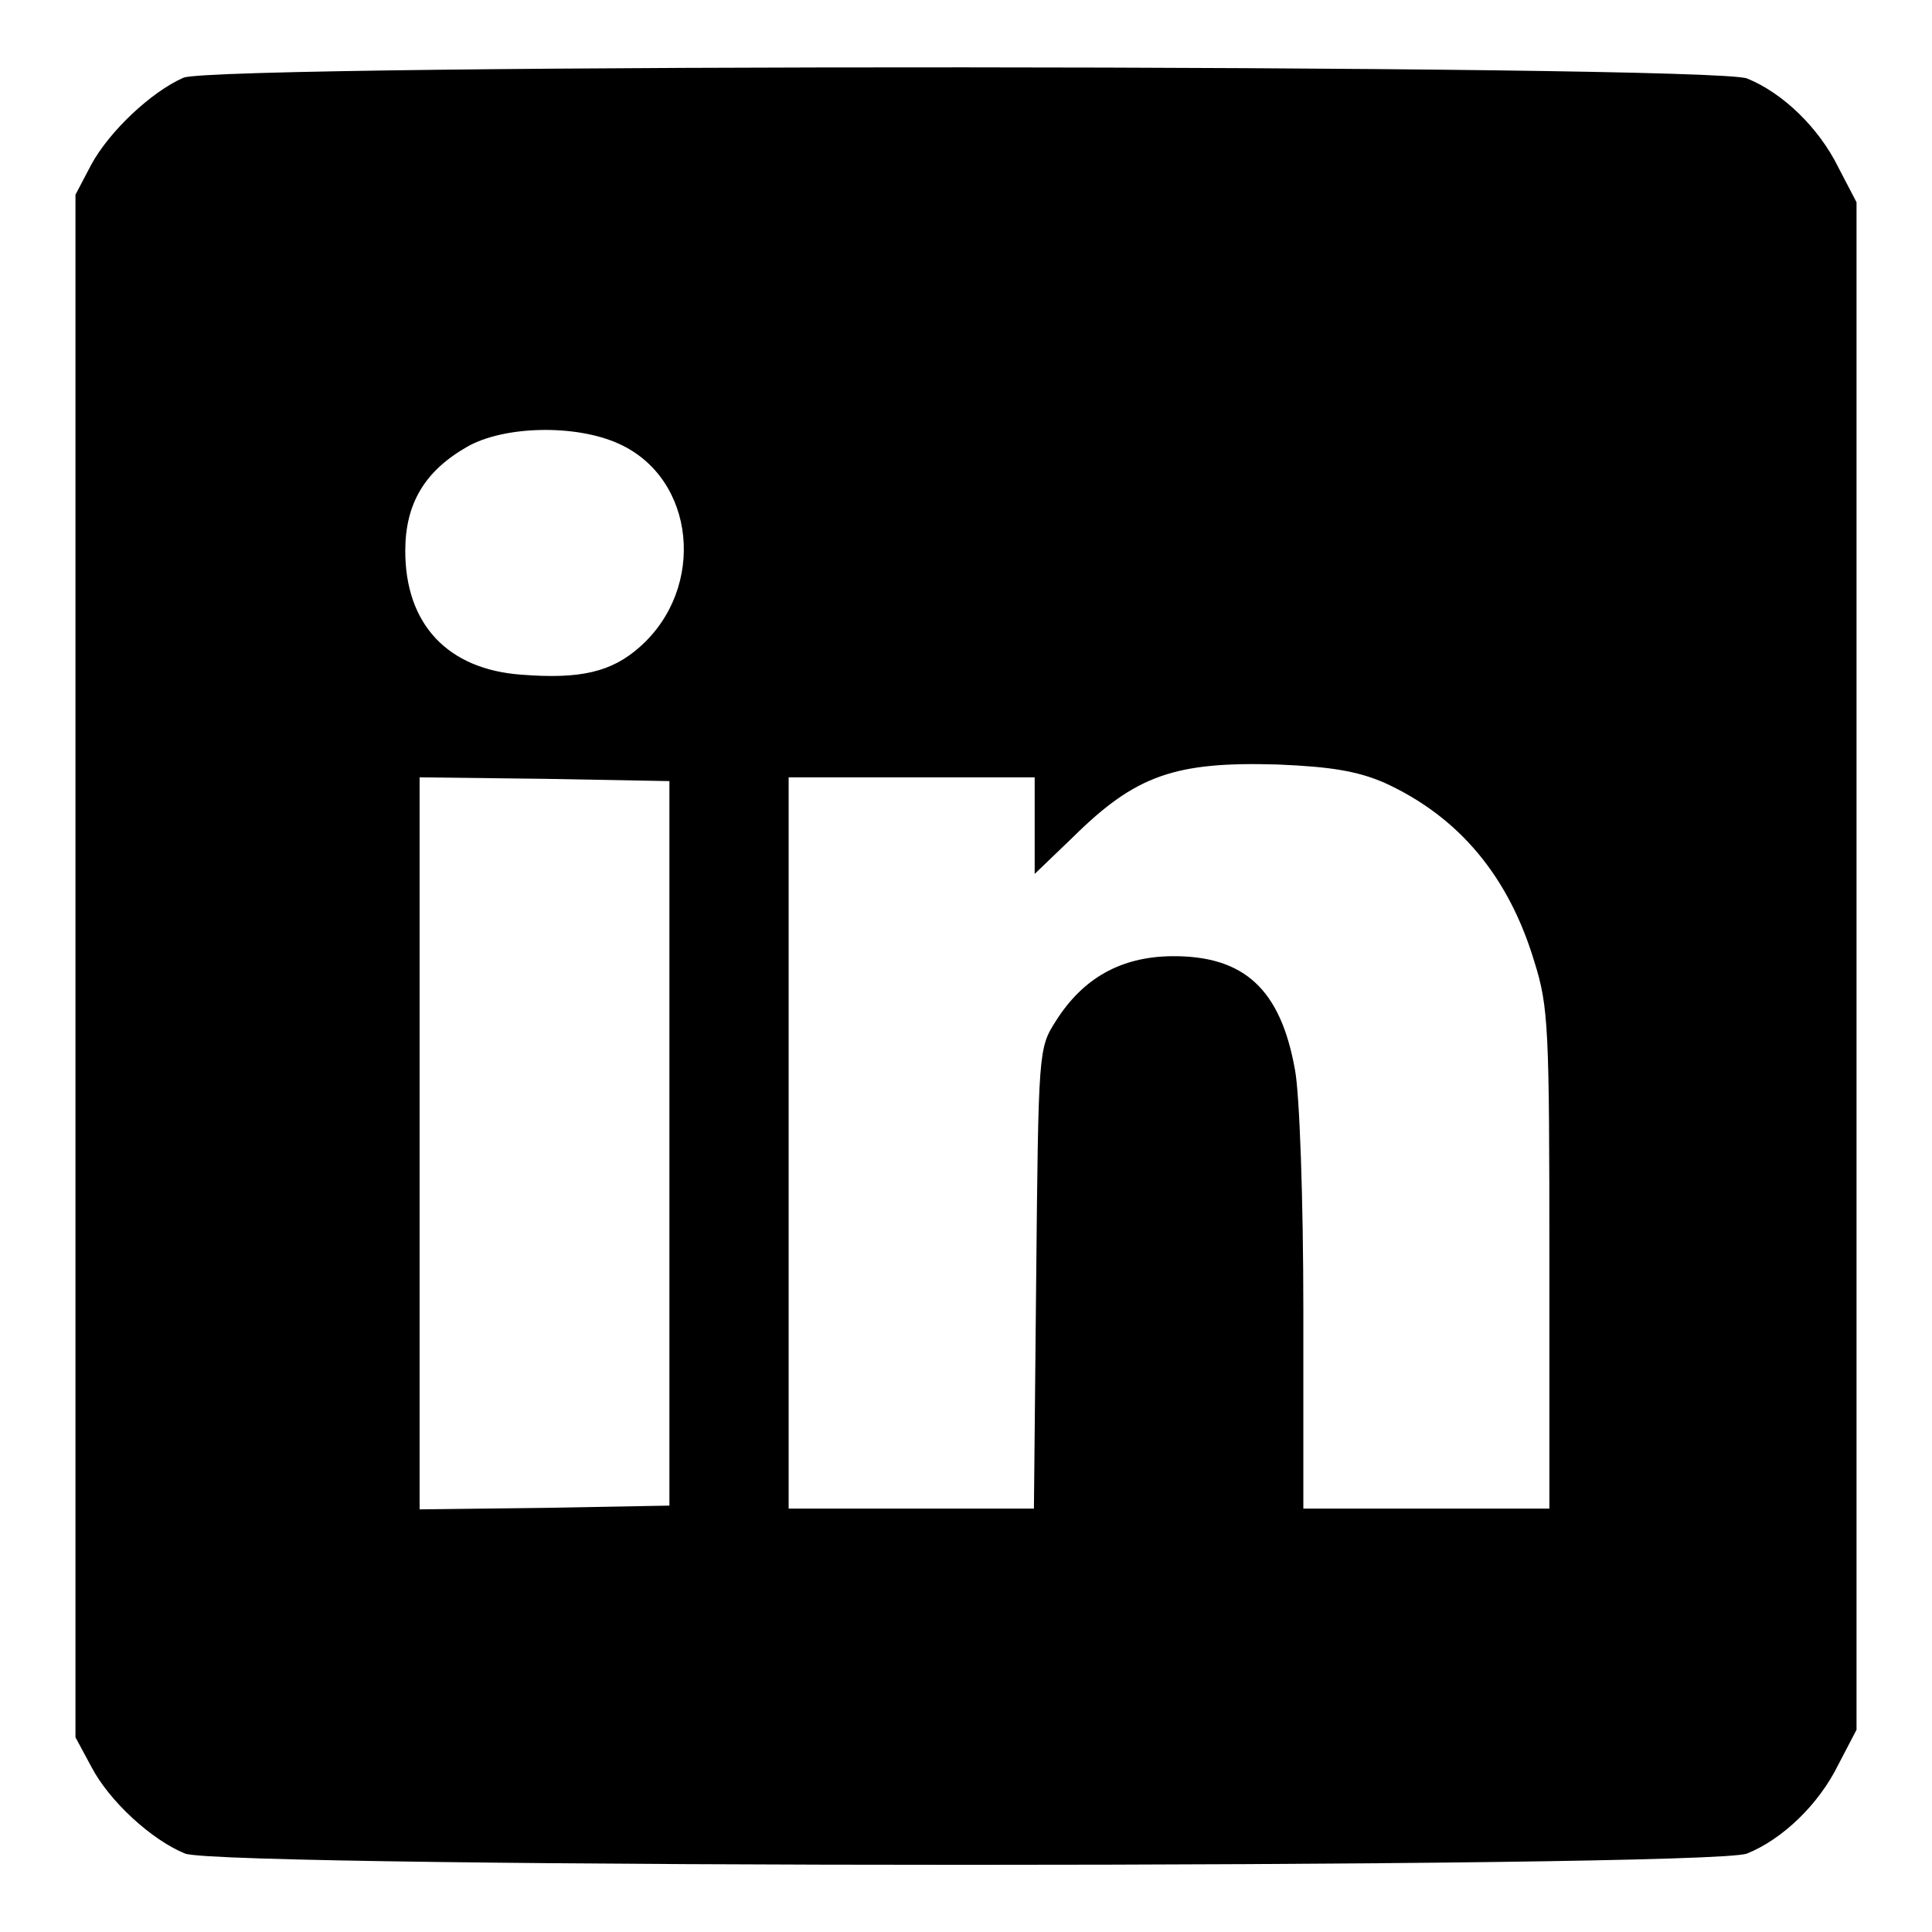
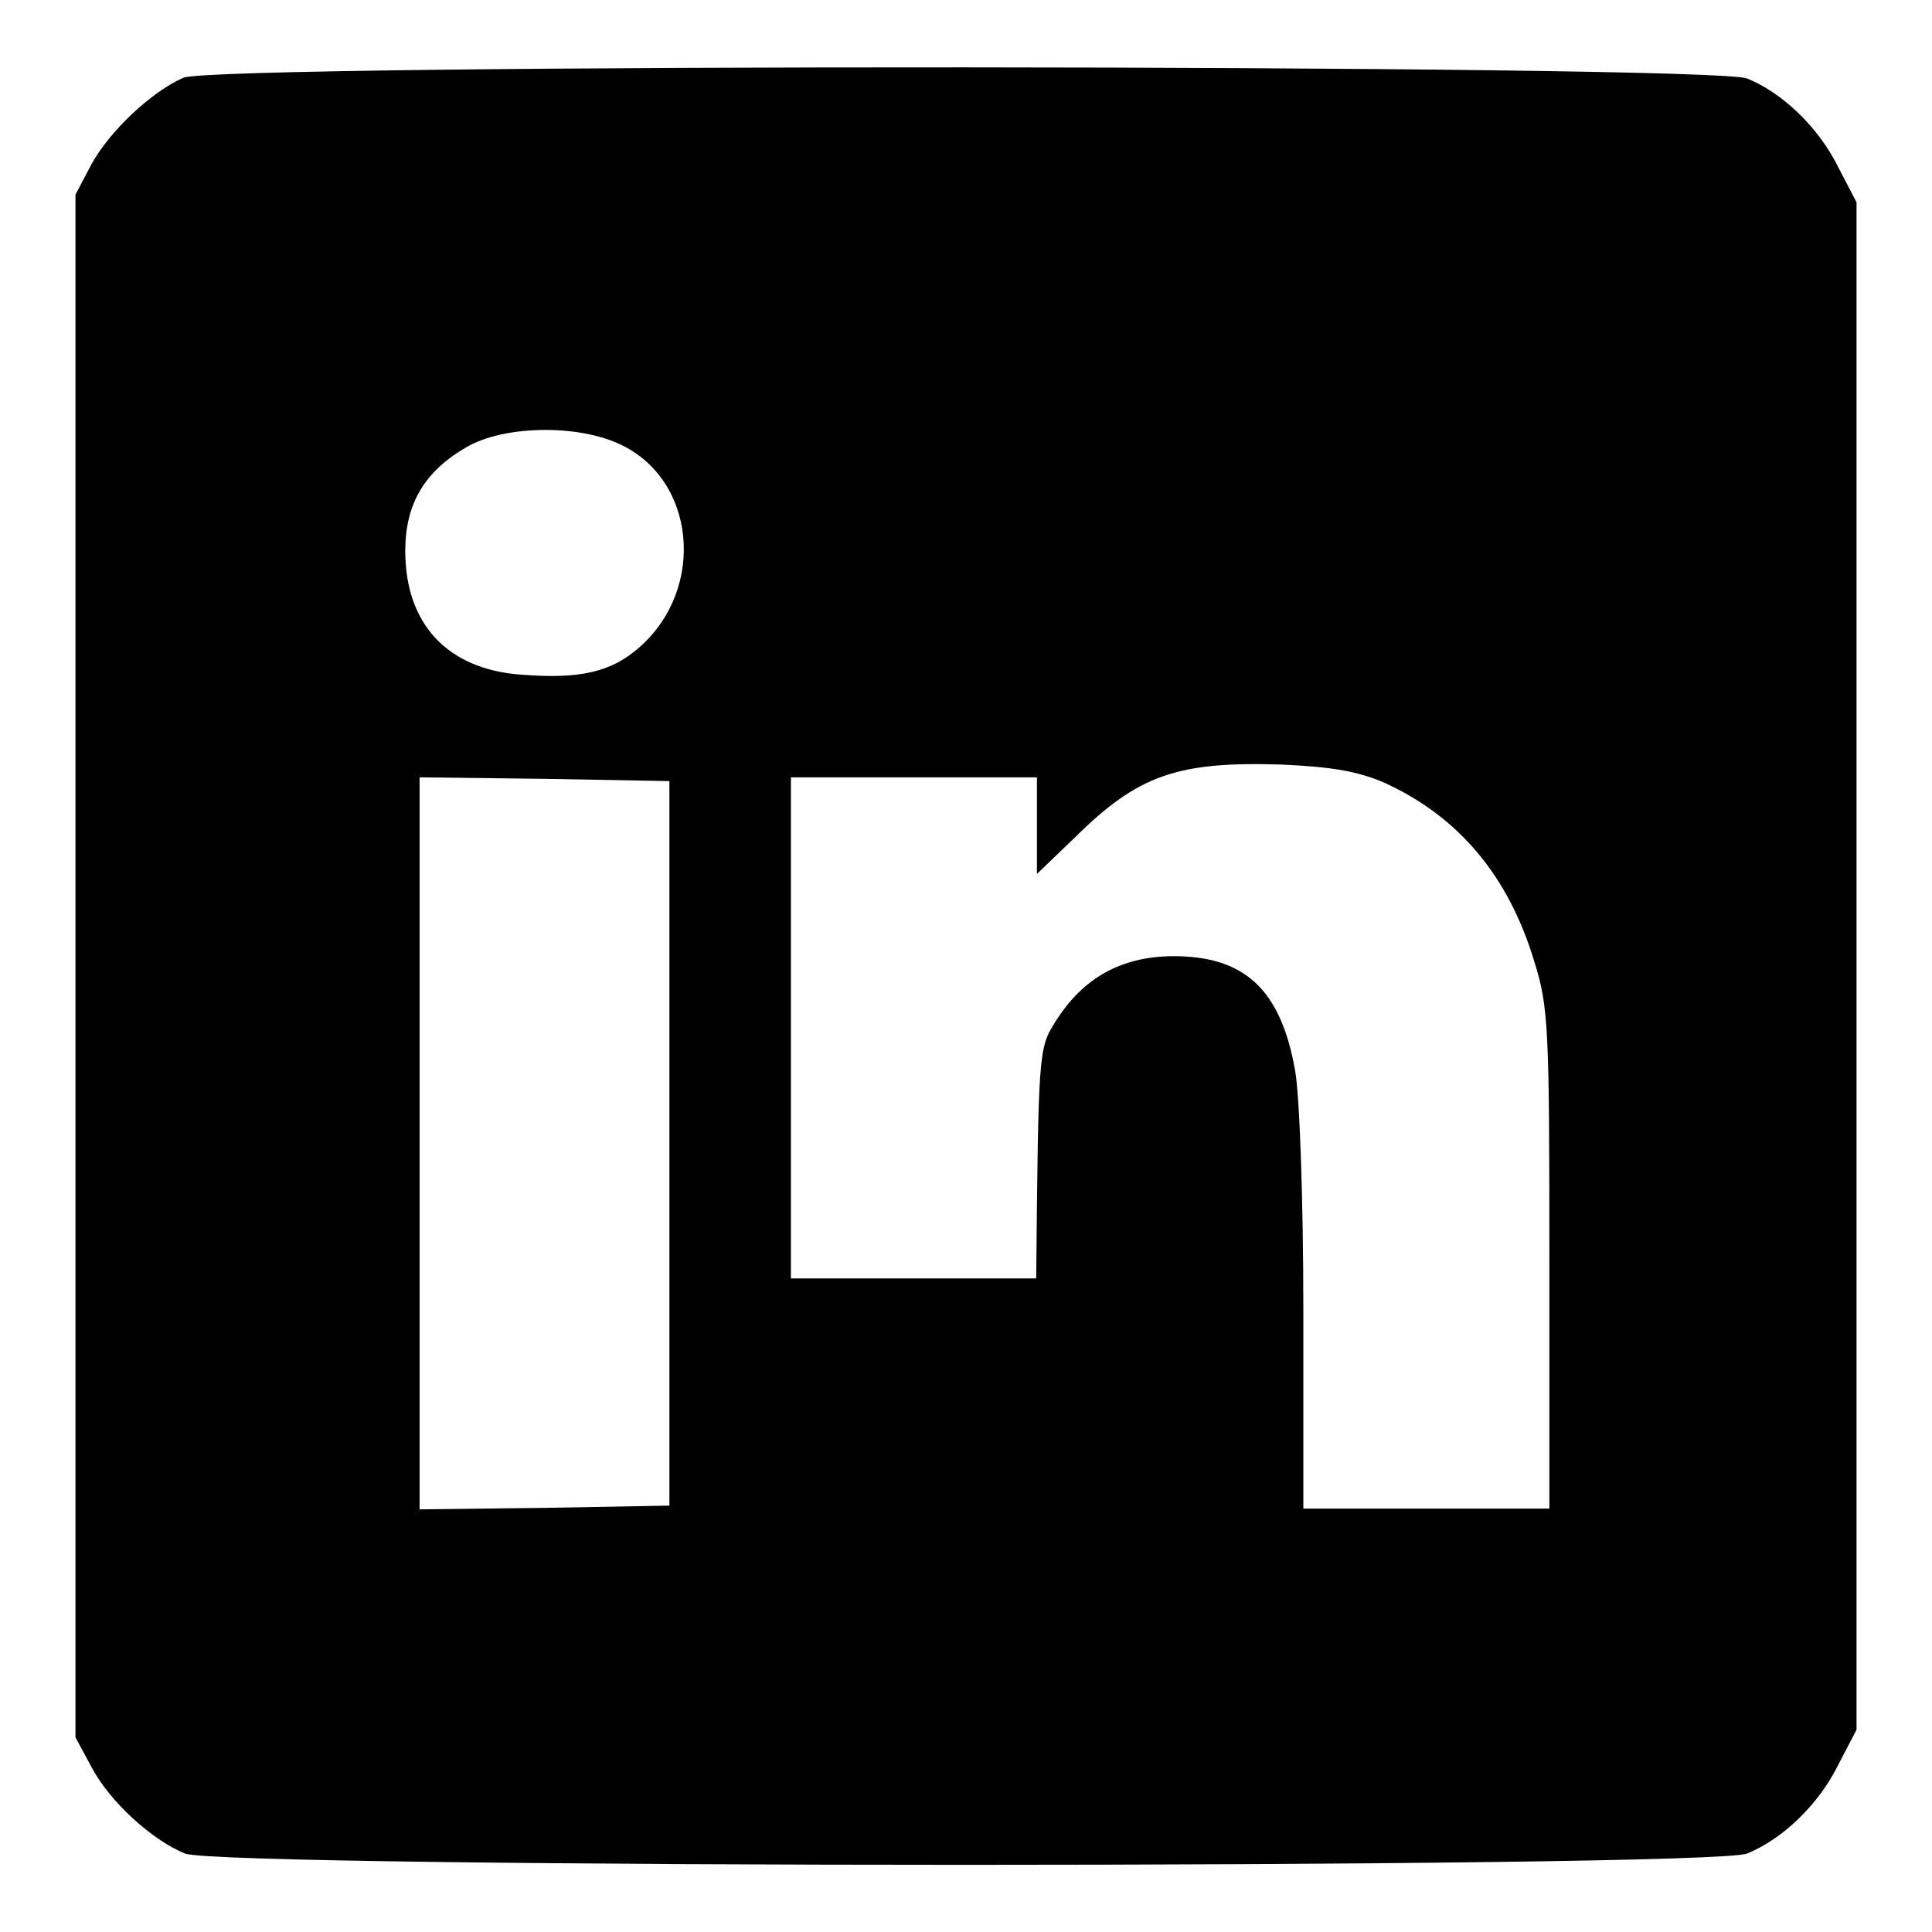
<svg xmlns="http://www.w3.org/2000/svg" version="1.1" x="0px" y="0px" viewBox="0 0 256 256" enable-background="new 0 0 256 256" xml:space="preserve">
  <g>
    <g>
-       <path fill="#000000" d="M24.3,10.3c-4.3,1.9-9.8,7.1-12.2,11.5L10,25.8V128v102.2l2.1,3.9c2.4,4.6,8,9.7,12.4,11.5  c4.7,2,202.3,2,207,0c4.7-1.9,9.5-6.5,12.1-11.8l2.4-4.6V128V26.8l-2.4-4.6c-2.6-5.3-7.4-9.9-12.1-11.8S28.7,8.4,24.3,10.3z  M82,58.8c10.2,4.6,11.6,19.1,2.8,26.9c-3.8,3.4-8,4.3-15.7,3.7c-9.8-0.7-15.4-6.7-15.4-16.4c0-6.3,2.6-10.6,8.2-13.8  C66.8,56.4,76.3,56.2,82,58.8z M183.4,103.7c9.9,4.5,16.5,12.4,19.9,23.7c1.9,6,2,8.9,2,39.5v33h-16.3h-16.3v-26.2  c0-14.8-0.5-28.7-1.1-31.9c-1.9-10.7-6.7-15.2-16.4-15.1c-6.7,0.1-11.7,2.9-15.3,8.6c-2.3,3.6-2.3,3.9-2.6,34.1l-0.3,30.5h-16.3  h-16.2v-48.4V103h16.3h16.3v6.4v6.4l5.1-4.9c8.3-8.2,13.5-10,27.1-9.6C176.5,101.6,179.9,102.2,183.4,103.7z M88.7,151.5v48  l-16.5,0.3l-16.6,0.2v-48.4V103l16.6,0.2l16.5,0.3V151.5z" />
+       <path fill="#000000" d="M24.3,10.3c-4.3,1.9-9.8,7.1-12.2,11.5L10,25.8V128v102.2l2.1,3.9c2.4,4.6,8,9.7,12.4,11.5  c4.7,2,202.3,2,207,0c4.7-1.9,9.5-6.5,12.1-11.8l2.4-4.6V128V26.8l-2.4-4.6c-2.6-5.3-7.4-9.9-12.1-11.8S28.7,8.4,24.3,10.3z  M82,58.8c10.2,4.6,11.6,19.1,2.8,26.9c-3.8,3.4-8,4.3-15.7,3.7c-9.8-0.7-15.4-6.7-15.4-16.4c0-6.3,2.6-10.6,8.2-13.8  C66.8,56.4,76.3,56.2,82,58.8z M183.4,103.7c9.9,4.5,16.5,12.4,19.9,23.7c1.9,6,2,8.9,2,39.5v33h-16.3h-16.3v-26.2  c0-14.8-0.5-28.7-1.1-31.9c-1.9-10.7-6.7-15.2-16.4-15.1c-6.7,0.1-11.7,2.9-15.3,8.6c-2.3,3.6-2.3,3.9-2.6,34.1h-16.3  h-16.2v-48.4V103h16.3h16.3v6.4v6.4l5.1-4.9c8.3-8.2,13.5-10,27.1-9.6C176.5,101.6,179.9,102.2,183.4,103.7z M88.7,151.5v48  l-16.5,0.3l-16.6,0.2v-48.4V103l16.6,0.2l16.5,0.3V151.5z" />
    </g>
  </g>
</svg>